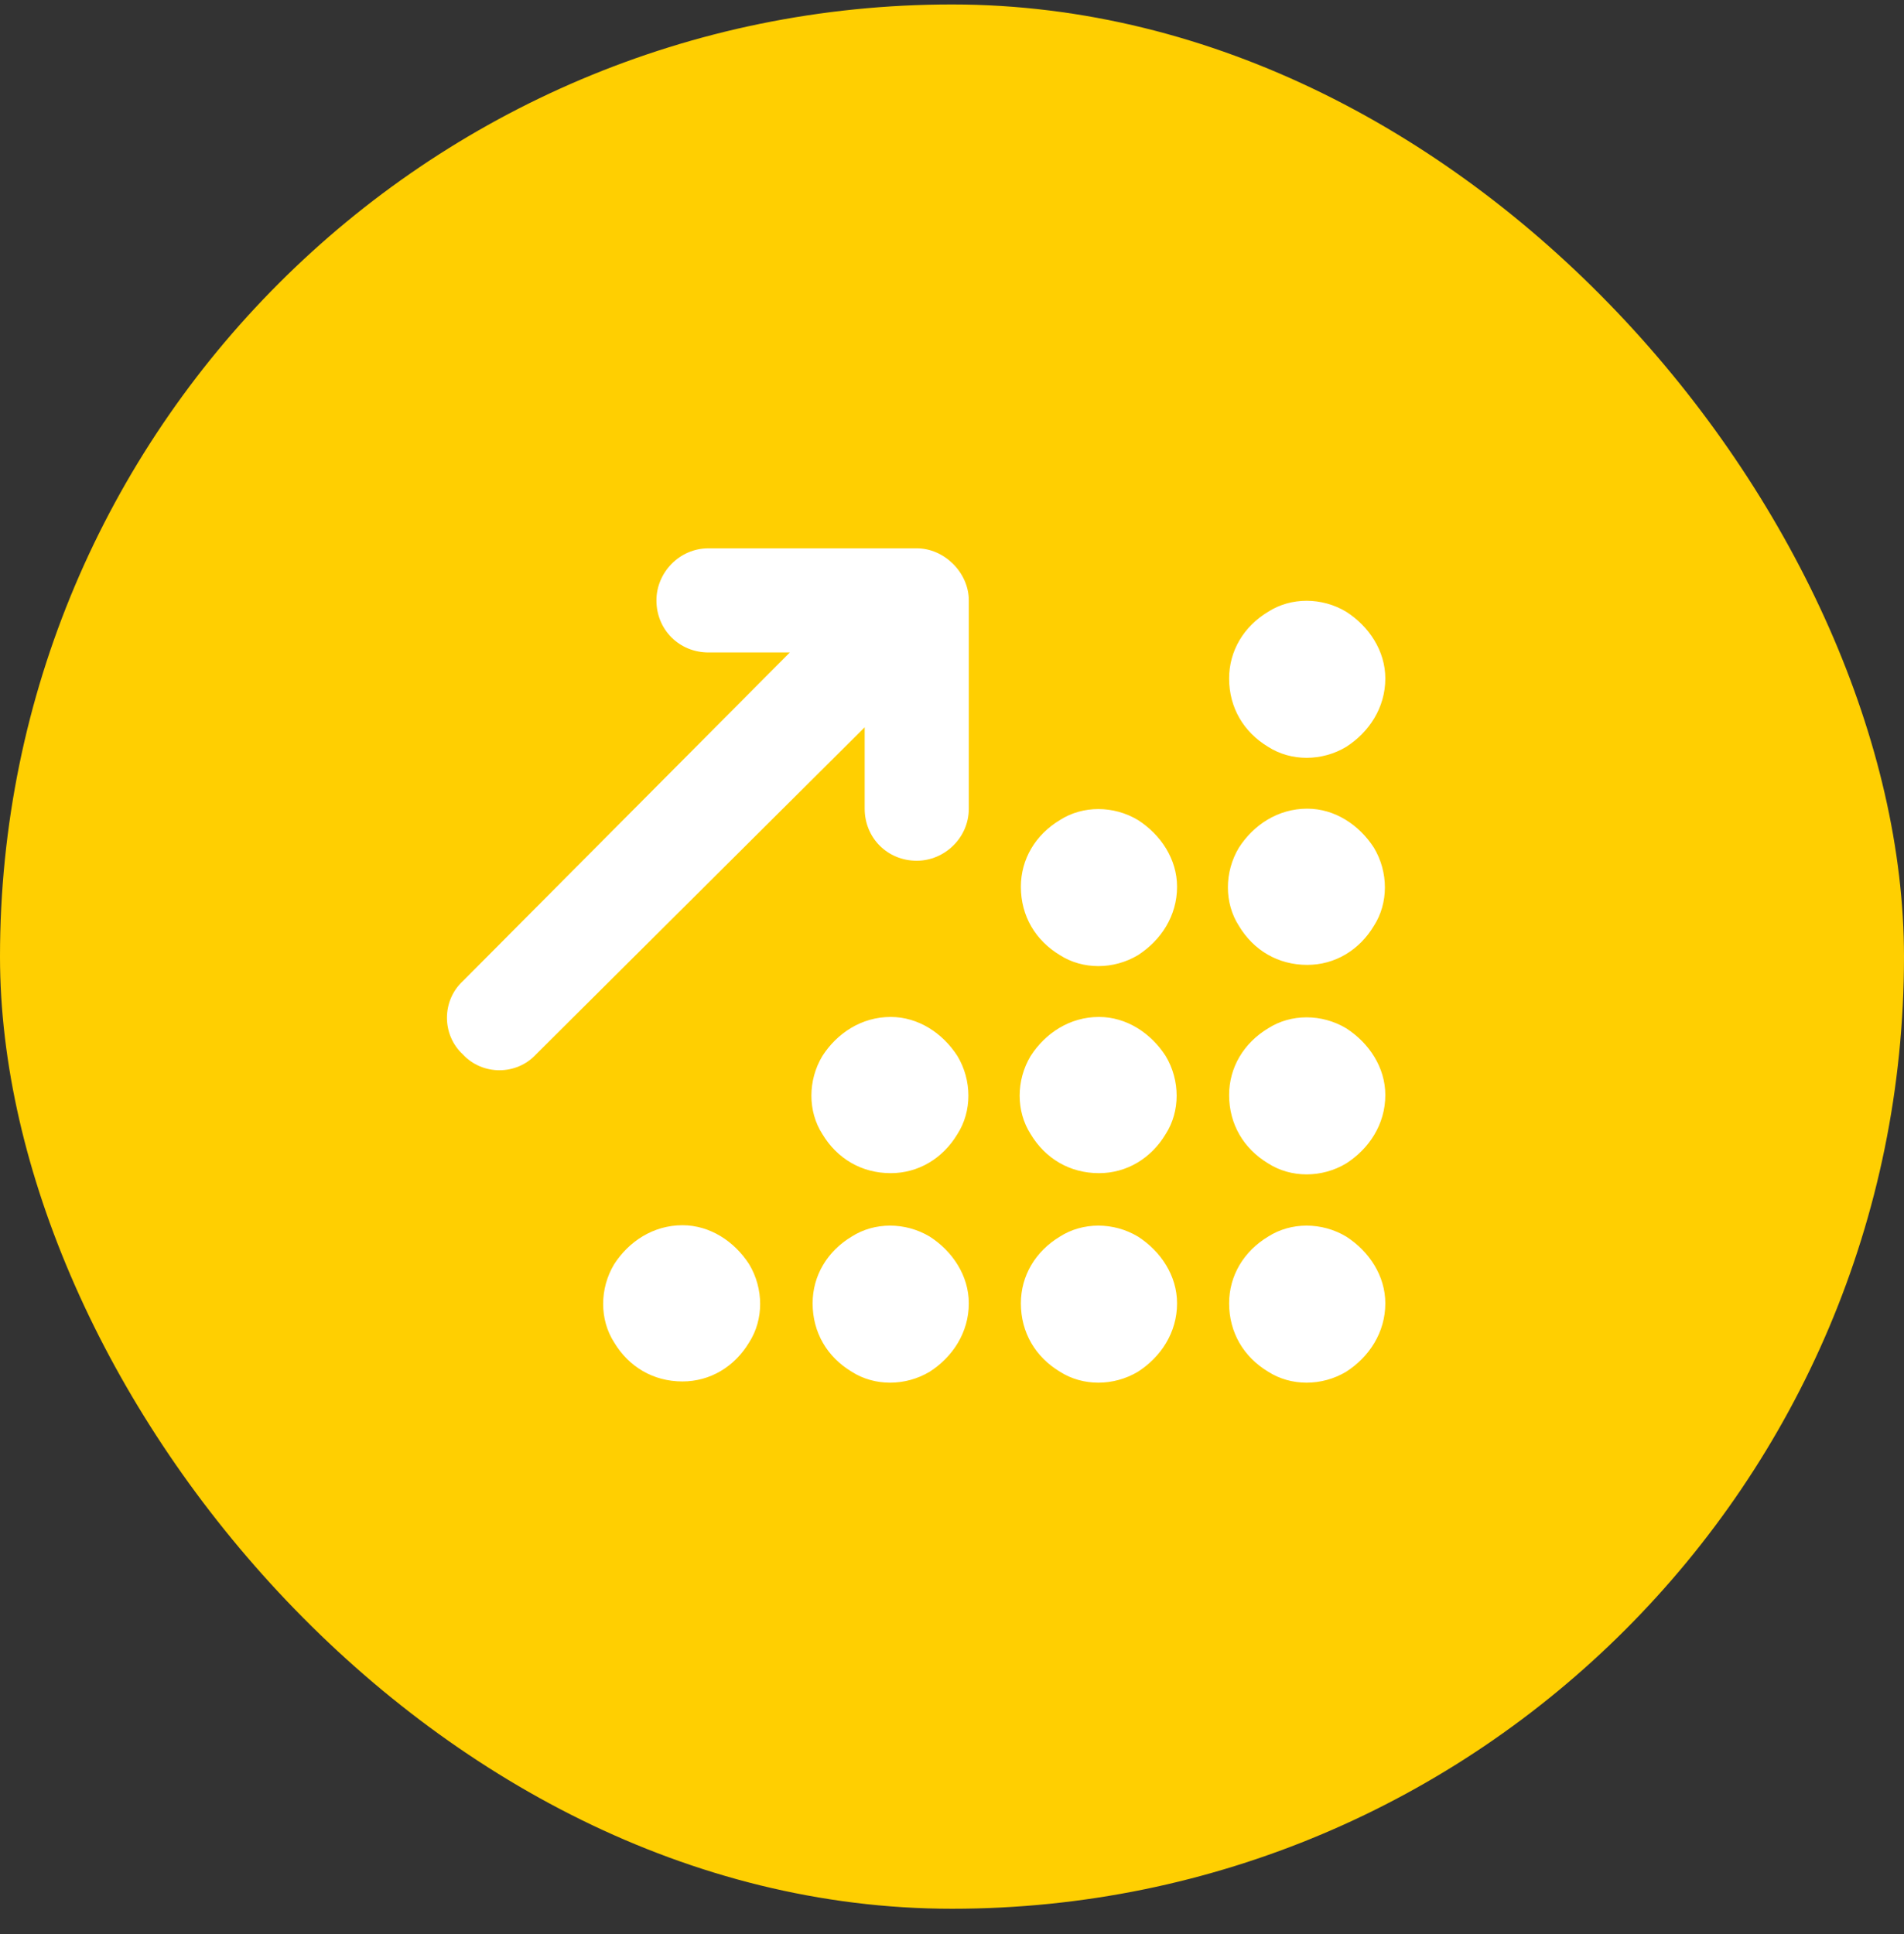
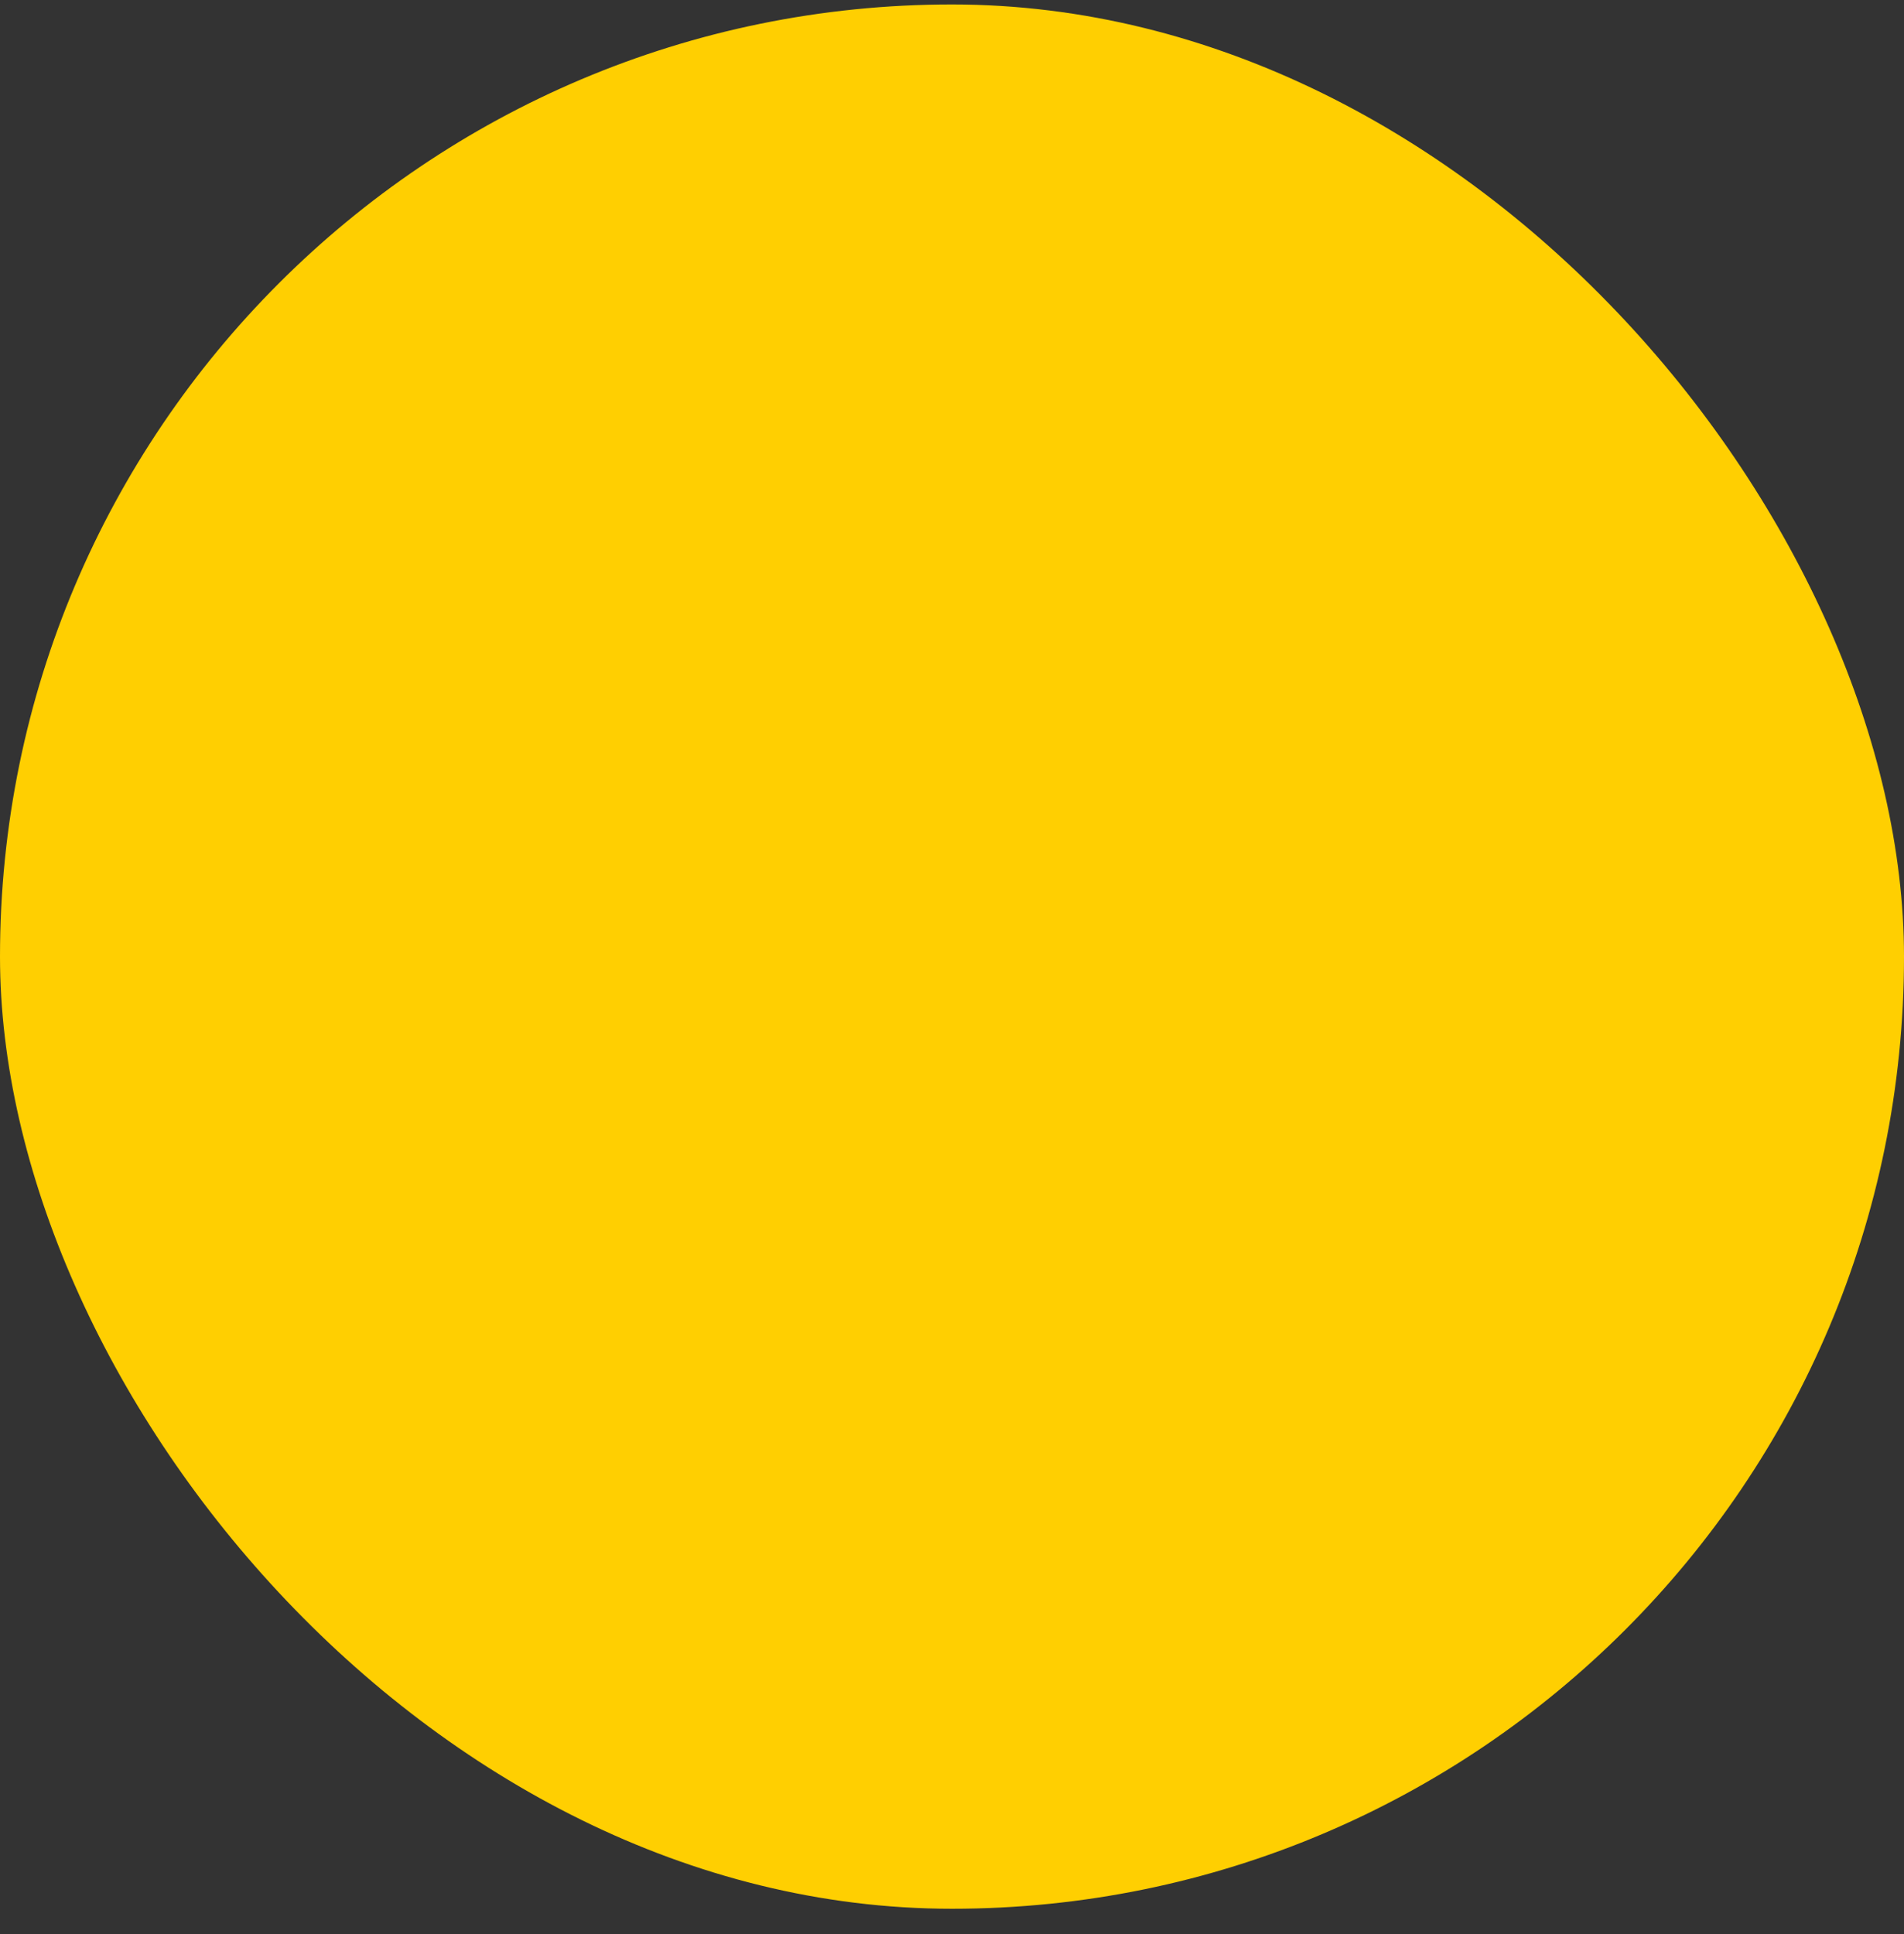
<svg xmlns="http://www.w3.org/2000/svg" width="64" height="65" viewBox="0 0 64 65" fill="none">
  <rect x="0" y="0" width="64" height="65" fill="#333333" stroke="none" />
  <rect y="0.15" width="64" height="64" rx="32" fill="#FFCF01" />
-   <path d="M23.815 18.428H30.815C31.745 18.428 32.565 19.248 32.565 20.178V27.178C32.565 28.162 31.745 28.928 30.815 28.928C29.831 28.928 29.065 28.162 29.065 27.178V24.443L18.018 35.435C17.362 36.147 16.213 36.147 15.557 35.435C14.846 34.779 14.846 33.631 15.557 32.975L26.549 21.928H23.815C22.831 21.928 22.065 21.162 22.065 20.178C22.065 19.248 22.831 18.428 23.815 18.428ZM46.565 22.803C46.565 23.787 46.018 24.607 45.252 25.1C44.432 25.592 43.393 25.592 42.627 25.1C41.807 24.607 41.315 23.787 41.315 22.803C41.315 21.873 41.807 21.053 42.627 20.561C43.393 20.068 44.432 20.068 45.252 20.561C46.018 21.053 46.565 21.873 46.565 22.803ZM39.565 29.803C39.565 30.787 39.018 31.607 38.252 32.1C37.432 32.592 36.393 32.592 35.627 32.1C34.807 31.607 34.315 30.787 34.315 29.803C34.315 28.873 34.807 28.053 35.627 27.561C36.393 27.068 37.432 27.068 38.252 27.561C39.018 28.053 39.565 28.873 39.565 29.803ZM36.94 39.428C35.956 39.428 35.135 38.935 34.643 38.115C34.151 37.35 34.151 36.31 34.643 35.49C35.135 34.725 35.956 34.178 36.94 34.178C37.87 34.178 38.69 34.725 39.182 35.49C39.674 36.31 39.674 37.35 39.182 38.115C38.69 38.935 37.87 39.428 36.94 39.428ZM39.565 43.803C39.565 44.787 39.018 45.607 38.252 46.1C37.432 46.592 36.393 46.592 35.627 46.1C34.807 45.607 34.315 44.787 34.315 43.803C34.315 42.873 34.807 42.053 35.627 41.56C36.393 41.068 37.432 41.068 38.252 41.56C39.018 42.053 39.565 42.873 39.565 43.803ZM46.565 43.803C46.565 44.787 46.018 45.607 45.252 46.1C44.432 46.592 43.393 46.592 42.627 46.1C41.807 45.607 41.315 44.787 41.315 43.803C41.315 42.873 41.807 42.053 42.627 41.56C43.393 41.068 44.432 41.068 45.252 41.56C46.018 42.053 46.565 42.873 46.565 43.803ZM29.94 39.428C28.956 39.428 28.135 38.935 27.643 38.115C27.151 37.35 27.151 36.31 27.643 35.49C28.135 34.725 28.956 34.178 29.94 34.178C30.87 34.178 31.69 34.725 32.182 35.49C32.674 36.31 32.674 37.35 32.182 38.115C31.69 38.935 30.87 39.428 29.94 39.428ZM32.565 43.803C32.565 44.787 32.018 45.607 31.252 46.1C30.432 46.592 29.393 46.592 28.627 46.1C27.807 45.607 27.315 44.787 27.315 43.803C27.315 42.873 27.807 42.053 28.627 41.56C29.393 41.068 30.432 41.068 31.252 41.56C32.018 42.053 32.565 42.873 32.565 43.803ZM22.94 46.428C21.956 46.428 21.135 45.935 20.643 45.115C20.151 44.35 20.151 43.31 20.643 42.49C21.135 41.725 21.956 41.178 22.94 41.178C23.87 41.178 24.69 41.725 25.182 42.49C25.674 43.31 25.674 44.35 25.182 45.115C24.69 45.935 23.87 46.428 22.94 46.428ZM46.565 36.803C46.565 37.787 46.018 38.607 45.252 39.1C44.432 39.592 43.393 39.592 42.627 39.1C41.807 38.607 41.315 37.787 41.315 36.803C41.315 35.873 41.807 35.053 42.627 34.56C43.393 34.068 44.432 34.068 45.252 34.56C46.018 35.053 46.565 35.873 46.565 36.803ZM43.94 32.428C42.956 32.428 42.135 31.936 41.643 31.115C41.151 30.35 41.151 29.311 41.643 28.49C42.135 27.725 42.956 27.178 43.94 27.178C44.87 27.178 45.69 27.725 46.182 28.49C46.674 29.311 46.674 30.35 46.182 31.115C45.69 31.936 44.87 32.428 43.94 32.428Z" fill="white" />
</svg>